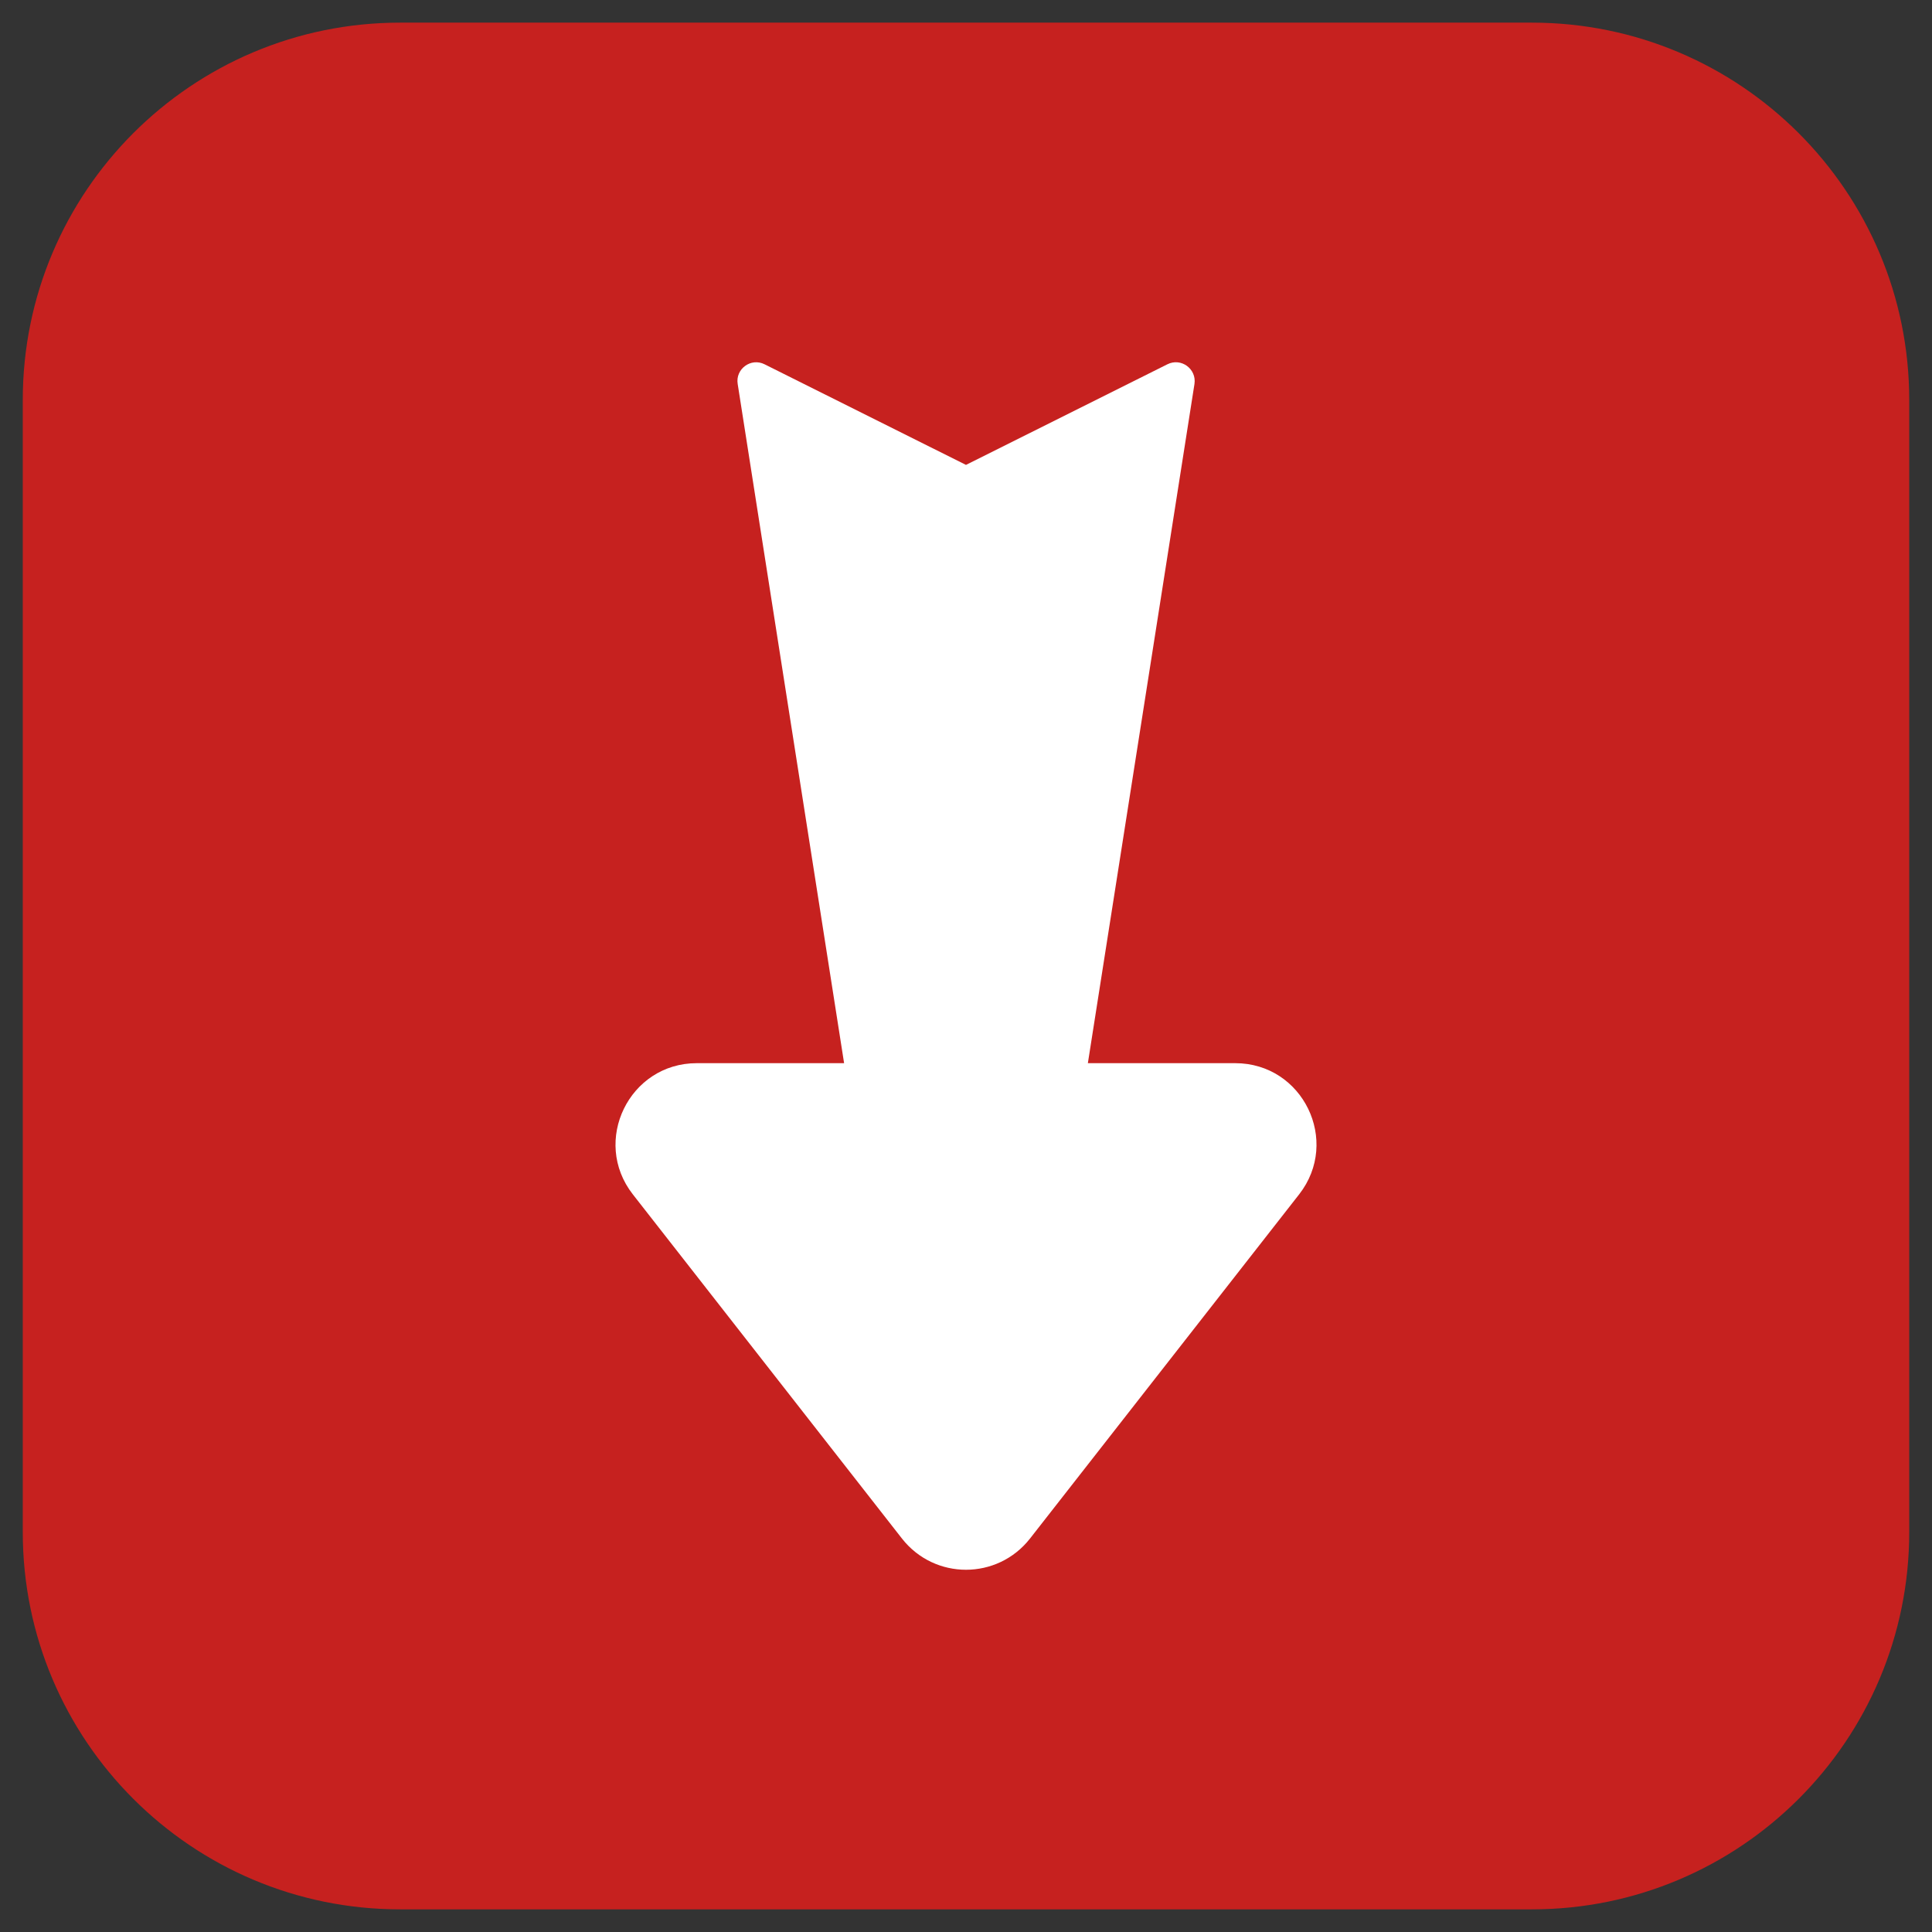
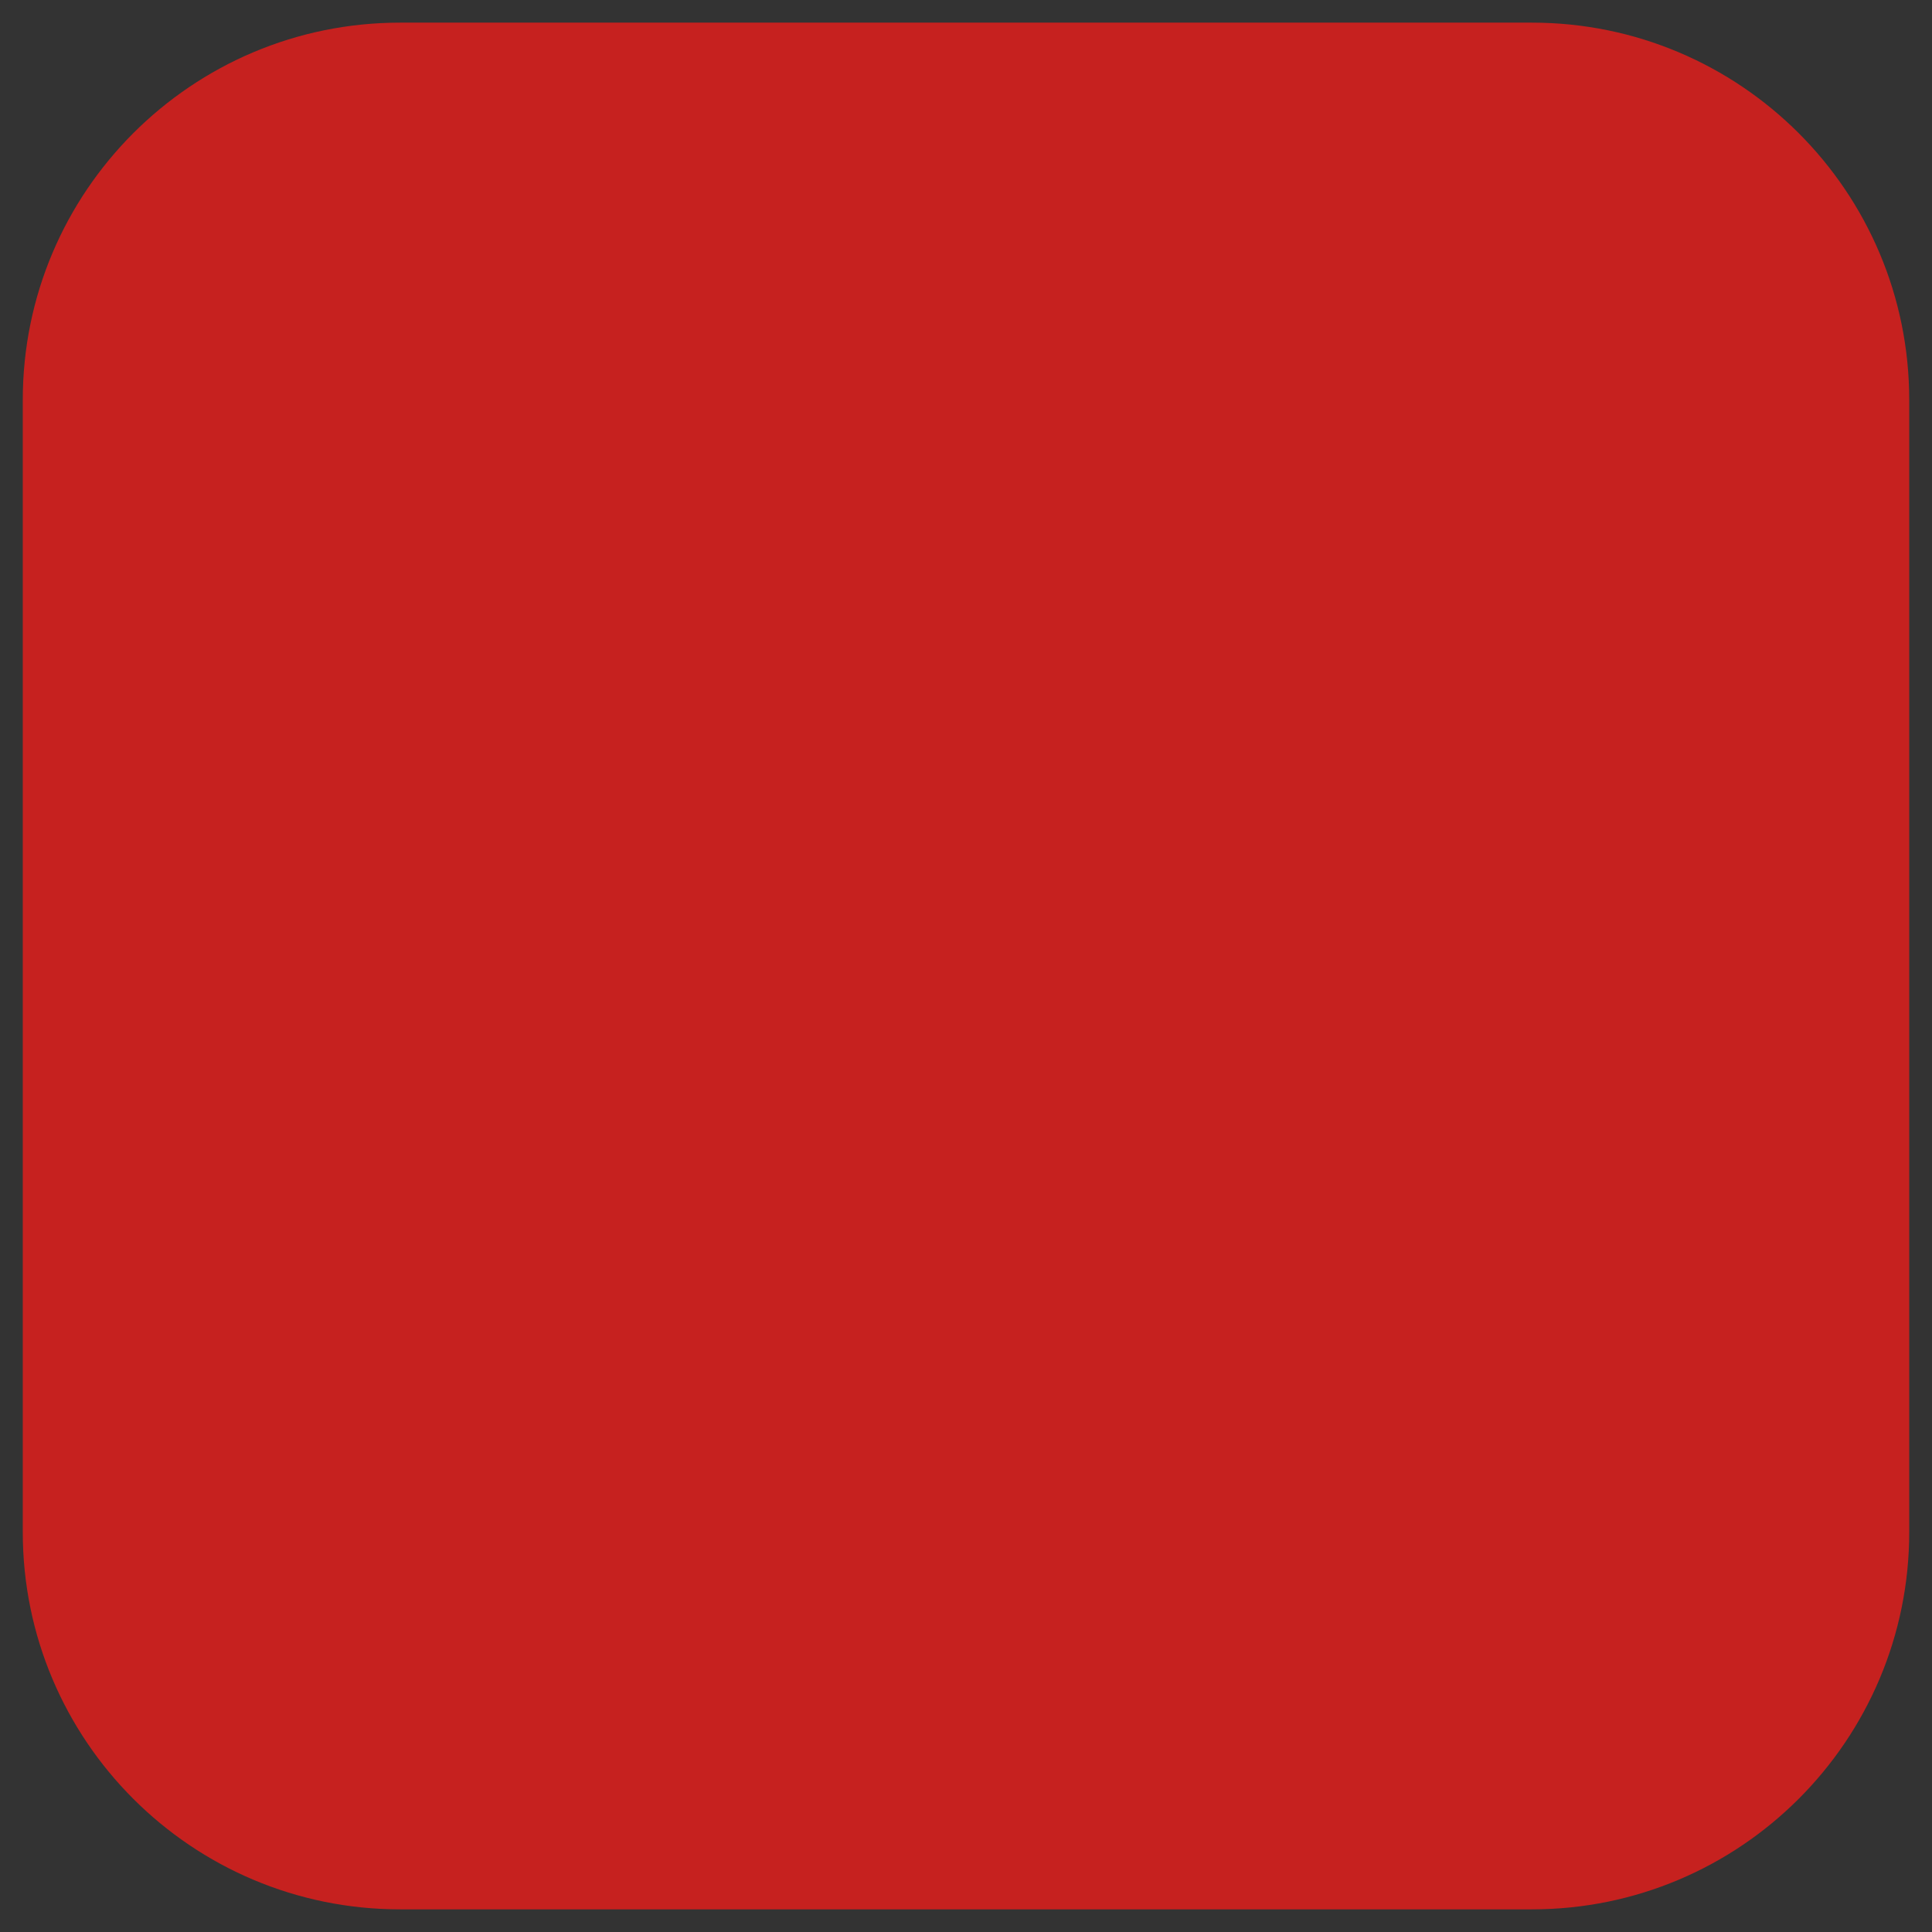
<svg xmlns="http://www.w3.org/2000/svg" enable-background="new 0 0 256 256" height="512" viewBox="0 0 256 256" width="512">
  <rect x="0" y="0" width="256" height="256" fill="#333333" stroke="none" />
  <g id="_x31_5_Arrow_Down">
    <path d="m252.983 53v150c0 27.614-22.386 50-50 50h-149.966c-27.614 0-50-22.386-50-50v-150c0-27.614 22.386-50 50-50h149.965c27.615 0 50.001 22.386 50.001 50z" fill="#c6211f" />
    <g>
-       <path d="m172.148 158.251-35.675 45.625c-4.325 5.5-12.625 5.5-16.95 0l-35.675-45.625c-5.5-7.05-.475-17.375 8.475-17.375h19.525l-14.1-90c-.325-1.975 1.75-3.525 3.575-2.6l26.675 13.325 26.675-13.325c1.825-.925 3.9.6 3.6 2.6l-14.125 90h19.525c8.975 0 13.975 10.325 8.475 17.375z" fill="#fff" />
-     </g>
+       </g>
  </g>
</svg>